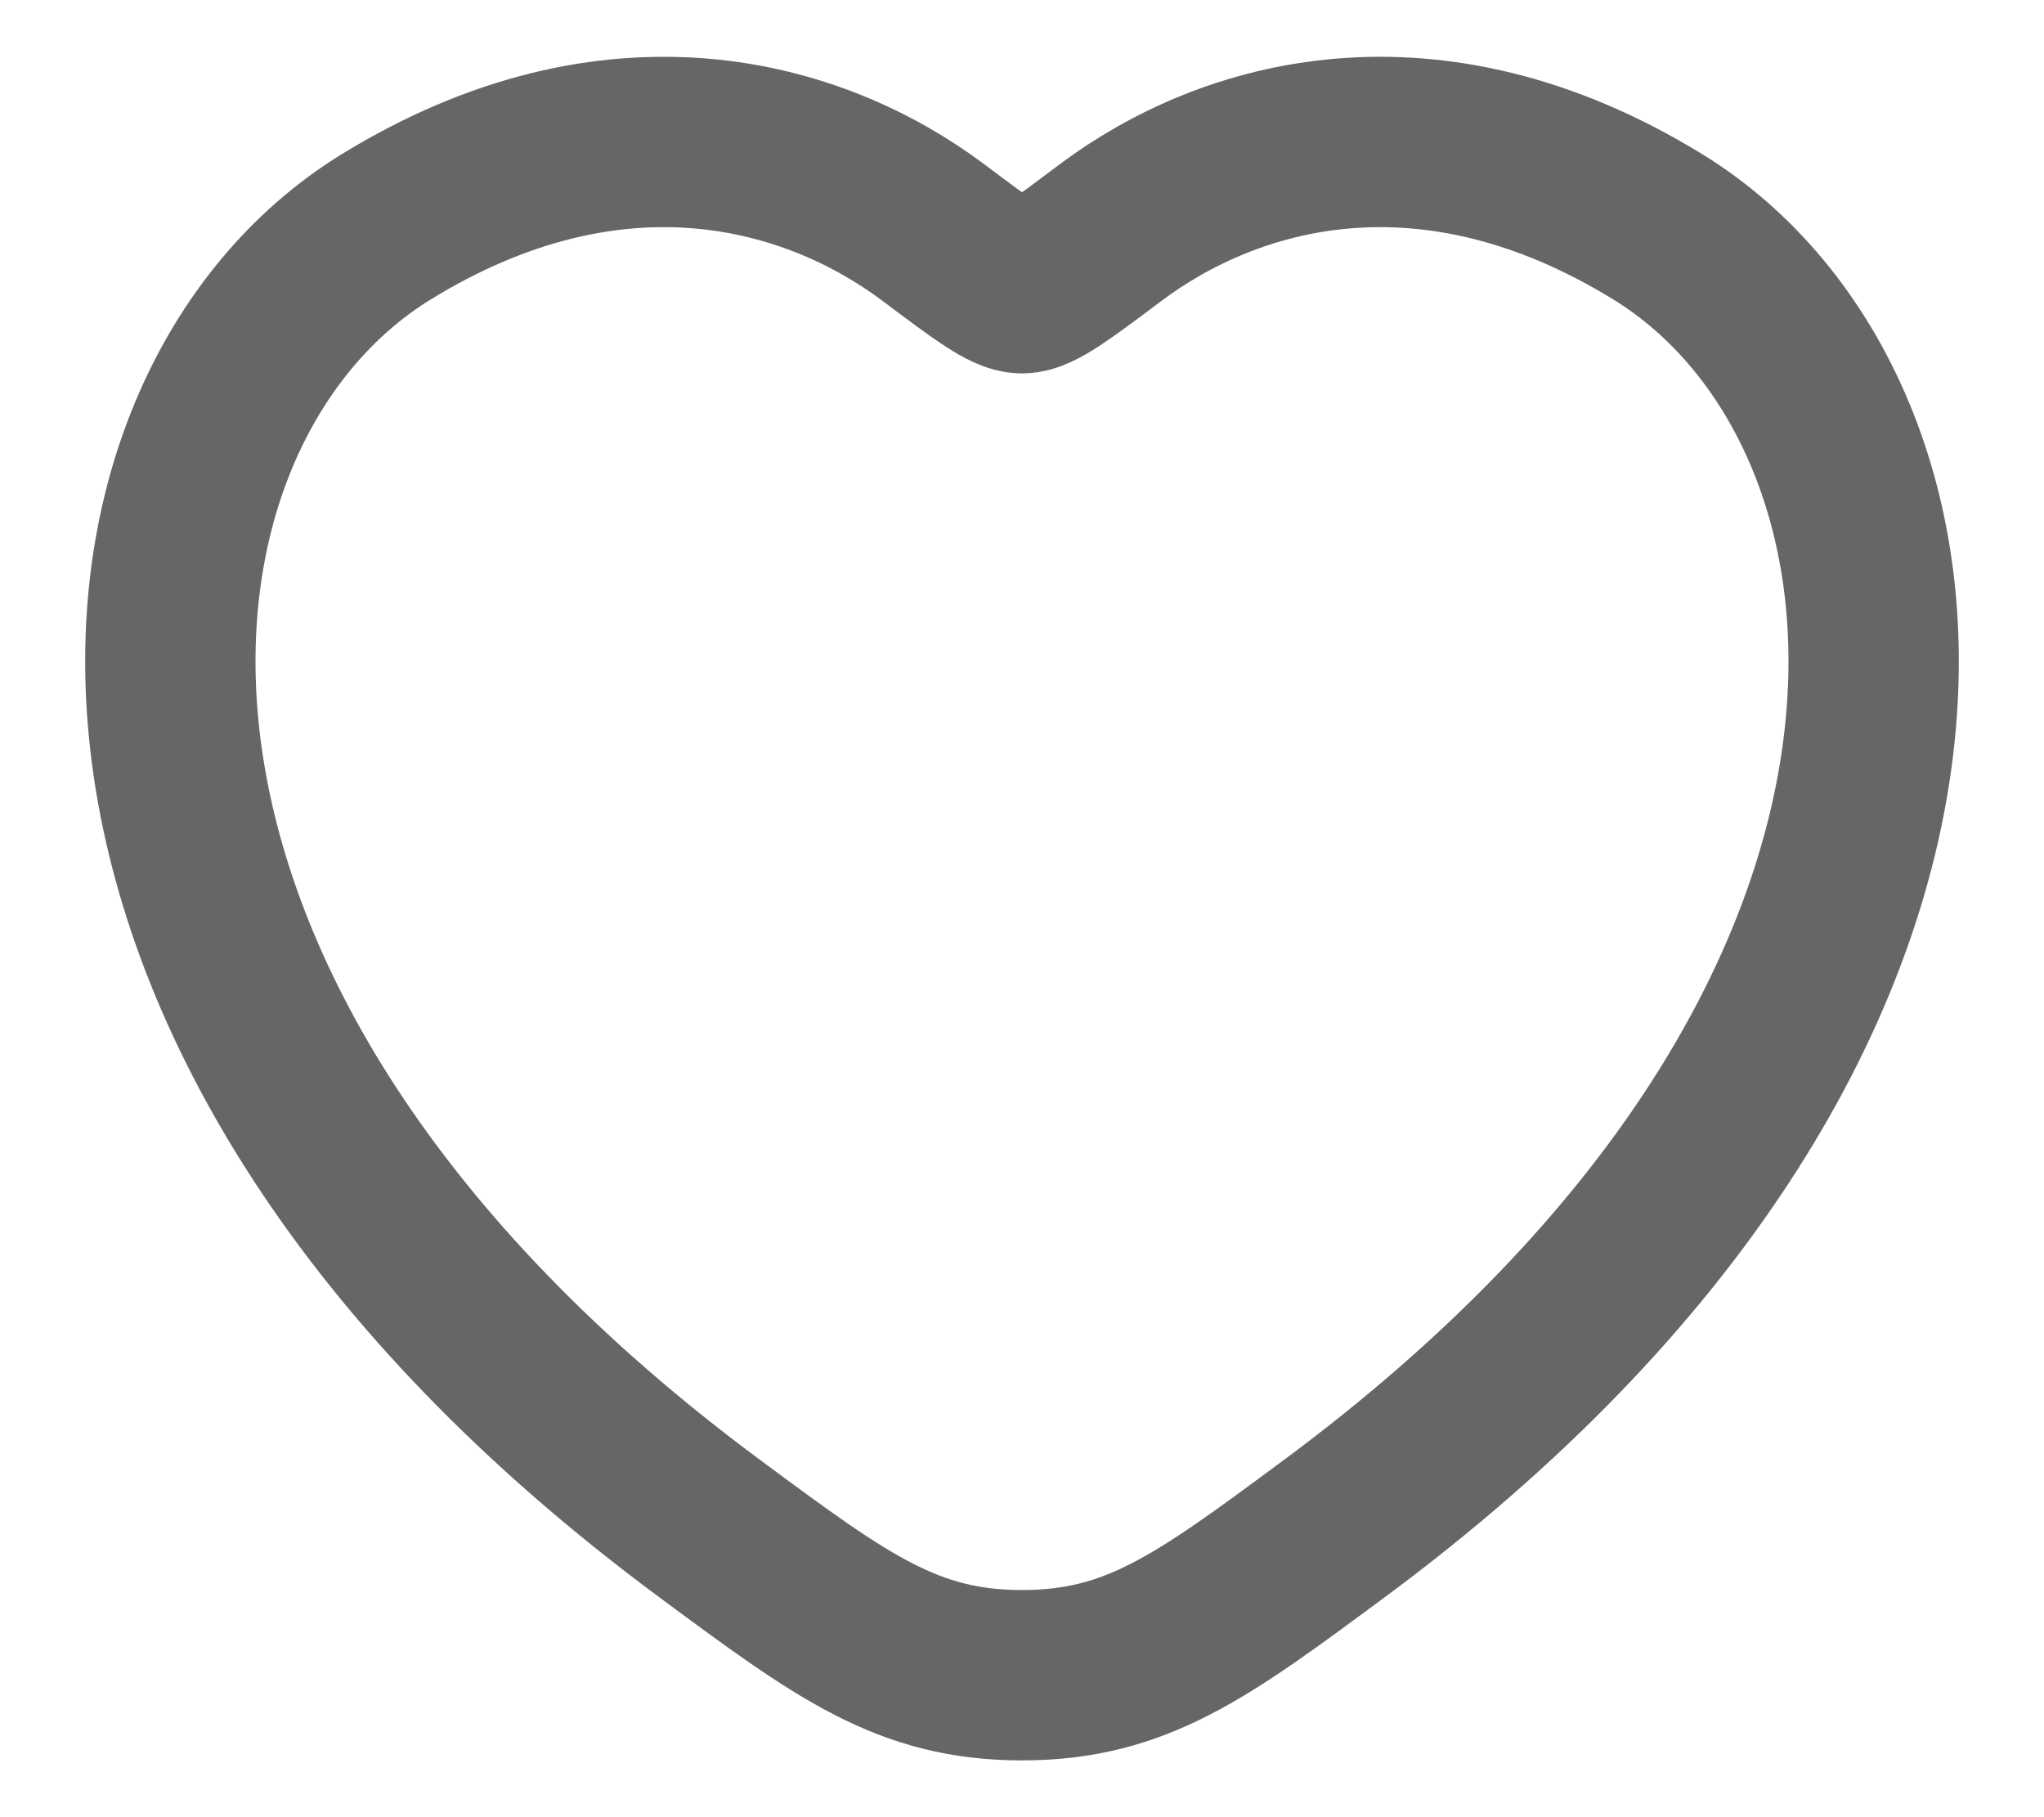
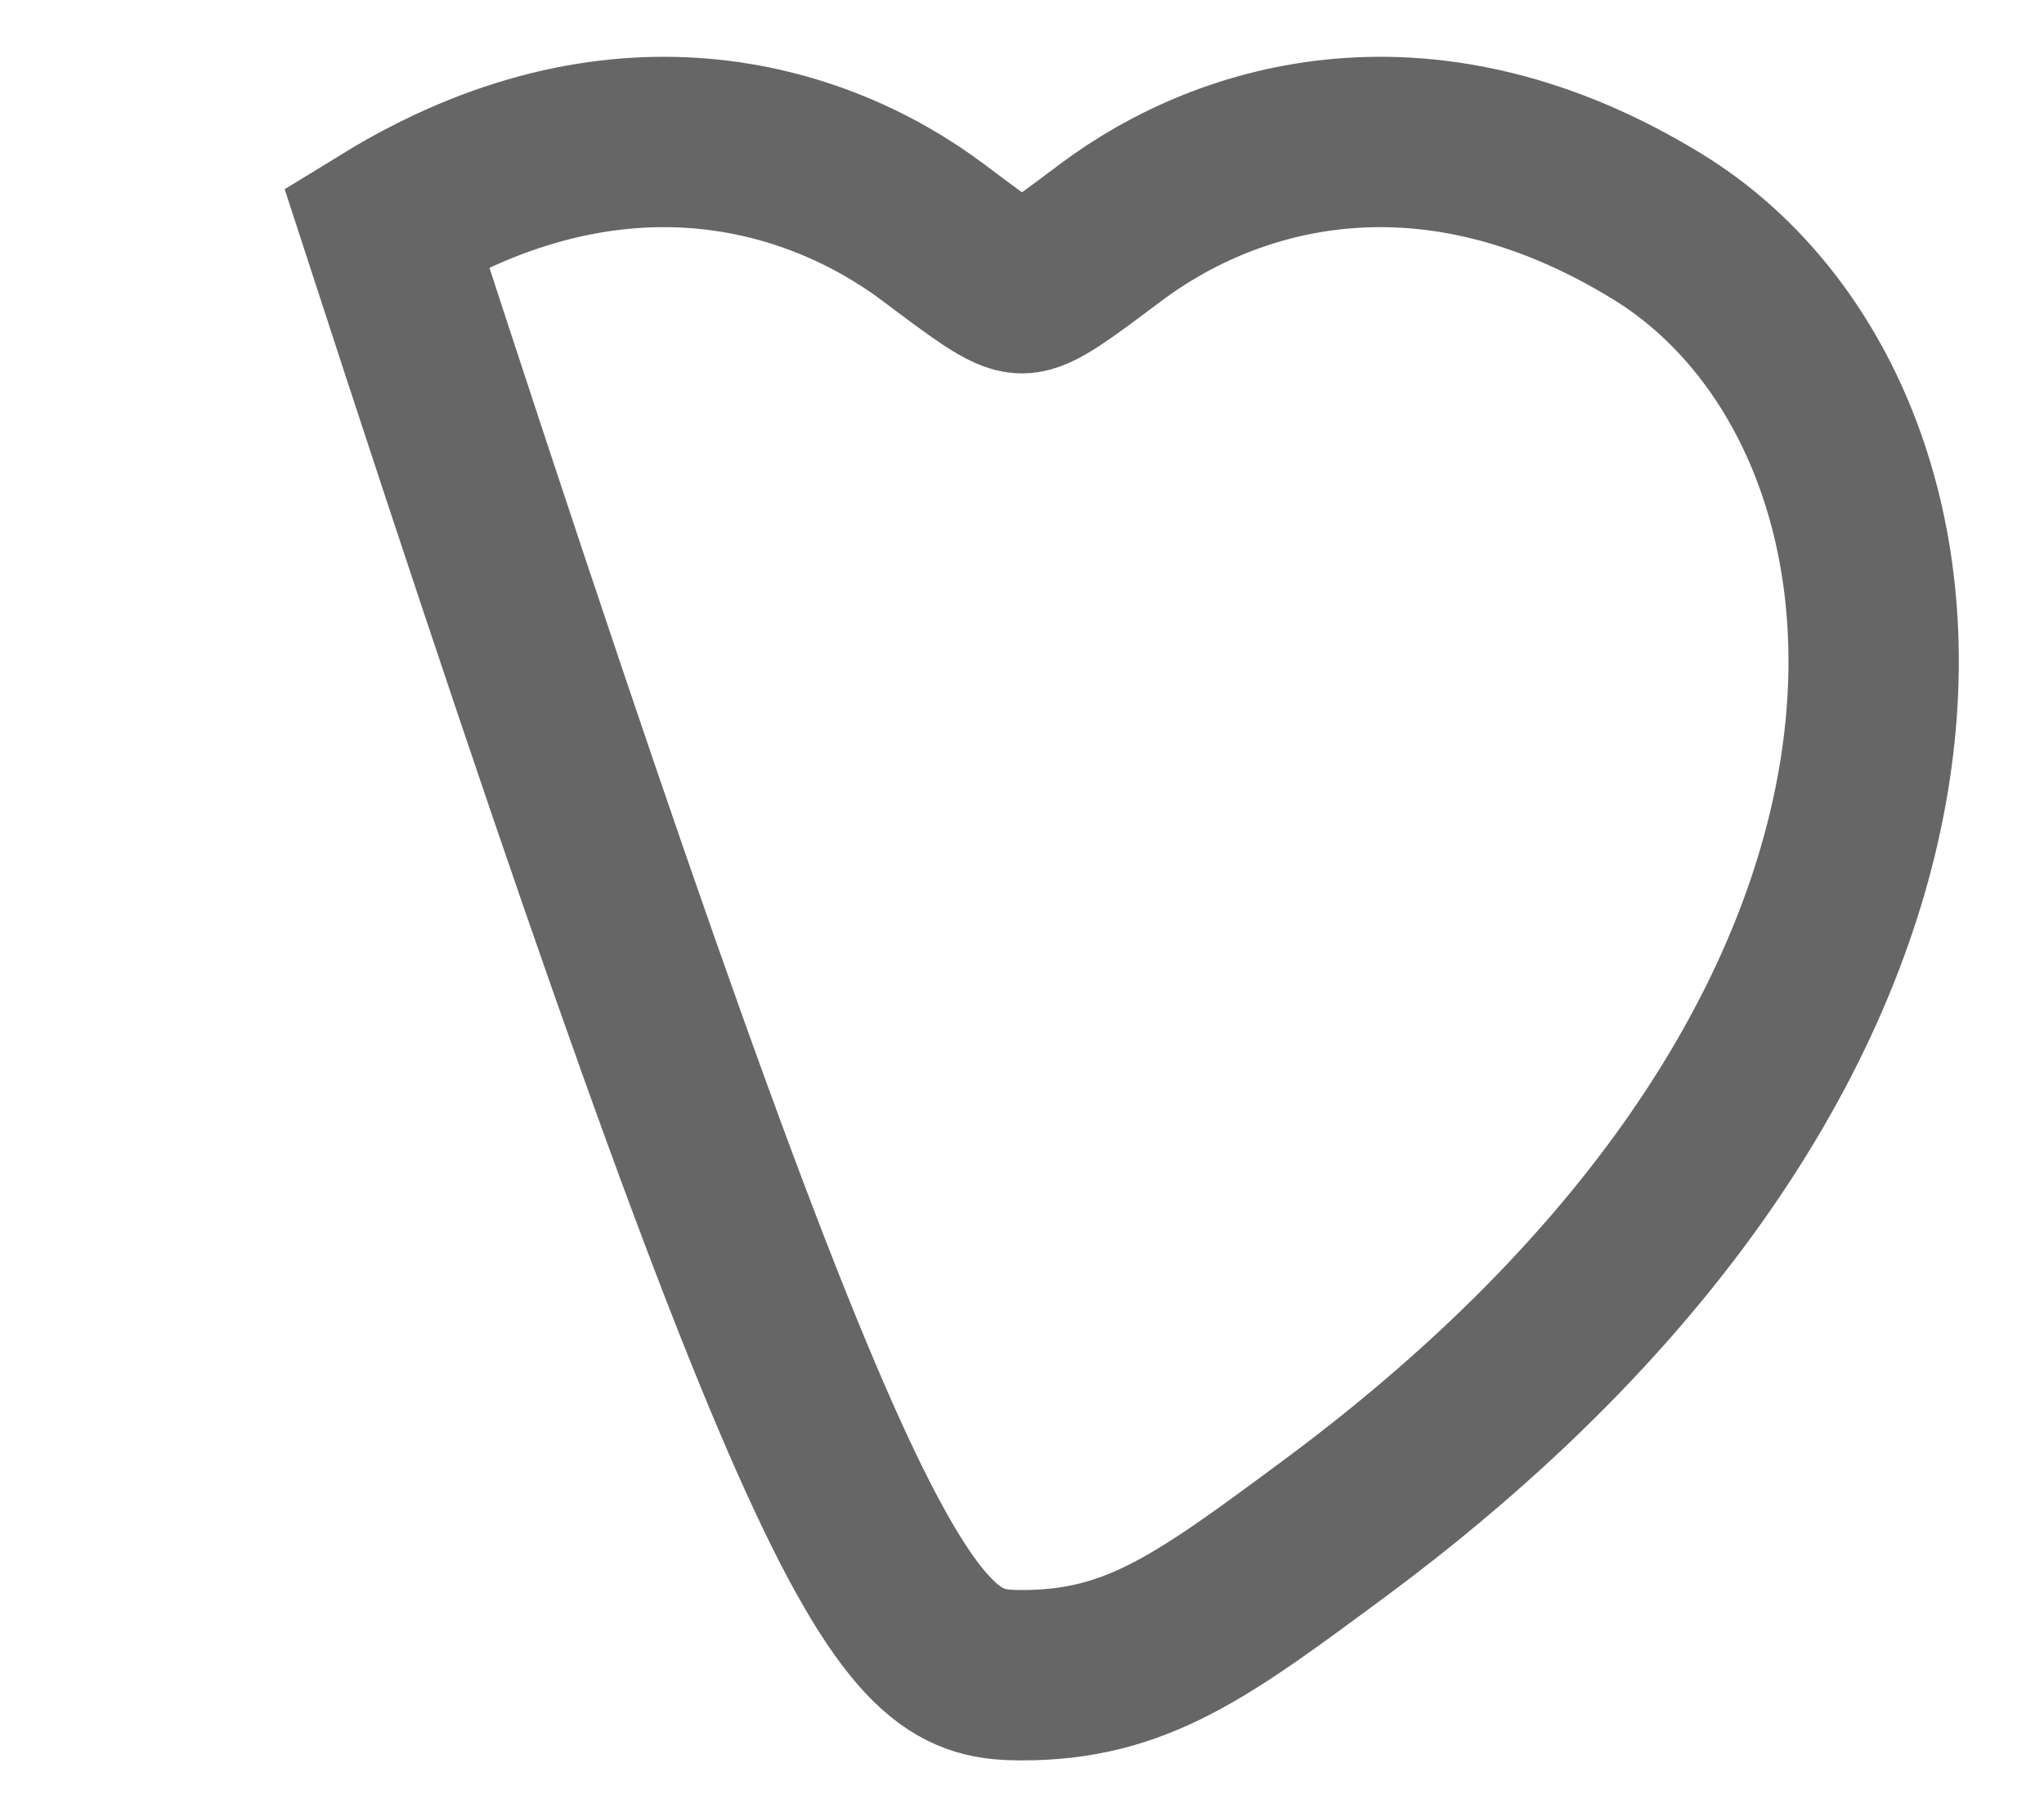
<svg xmlns="http://www.w3.org/2000/svg" width="18" height="16" viewBox="0 0 18 16" fill="none">
  <g id="elements">
-     <path id="Vector" d="M14.597 1.996C12.586 0.762 10.83 1.259 9.776 2.051C9.343 2.376 9.127 2.538 9 2.538C8.873 2.538 8.657 2.376 8.224 2.051C7.17 1.259 5.414 0.762 3.403 1.996C0.764 3.615 0.166 8.956 6.255 13.463C7.414 14.321 7.994 14.75 9 14.75C10.006 14.75 10.586 14.321 11.745 13.463C17.834 8.956 17.236 3.615 14.597 1.996Z" stroke="#666666" stroke-width="1.5" stroke-linecap="round" />
+     <path id="Vector" d="M14.597 1.996C12.586 0.762 10.83 1.259 9.776 2.051C9.343 2.376 9.127 2.538 9 2.538C8.873 2.538 8.657 2.376 8.224 2.051C7.17 1.259 5.414 0.762 3.403 1.996C7.414 14.321 7.994 14.75 9 14.75C10.006 14.75 10.586 14.321 11.745 13.463C17.834 8.956 17.236 3.615 14.597 1.996Z" stroke="#666666" stroke-width="1.5" stroke-linecap="round" />
  </g>
</svg>